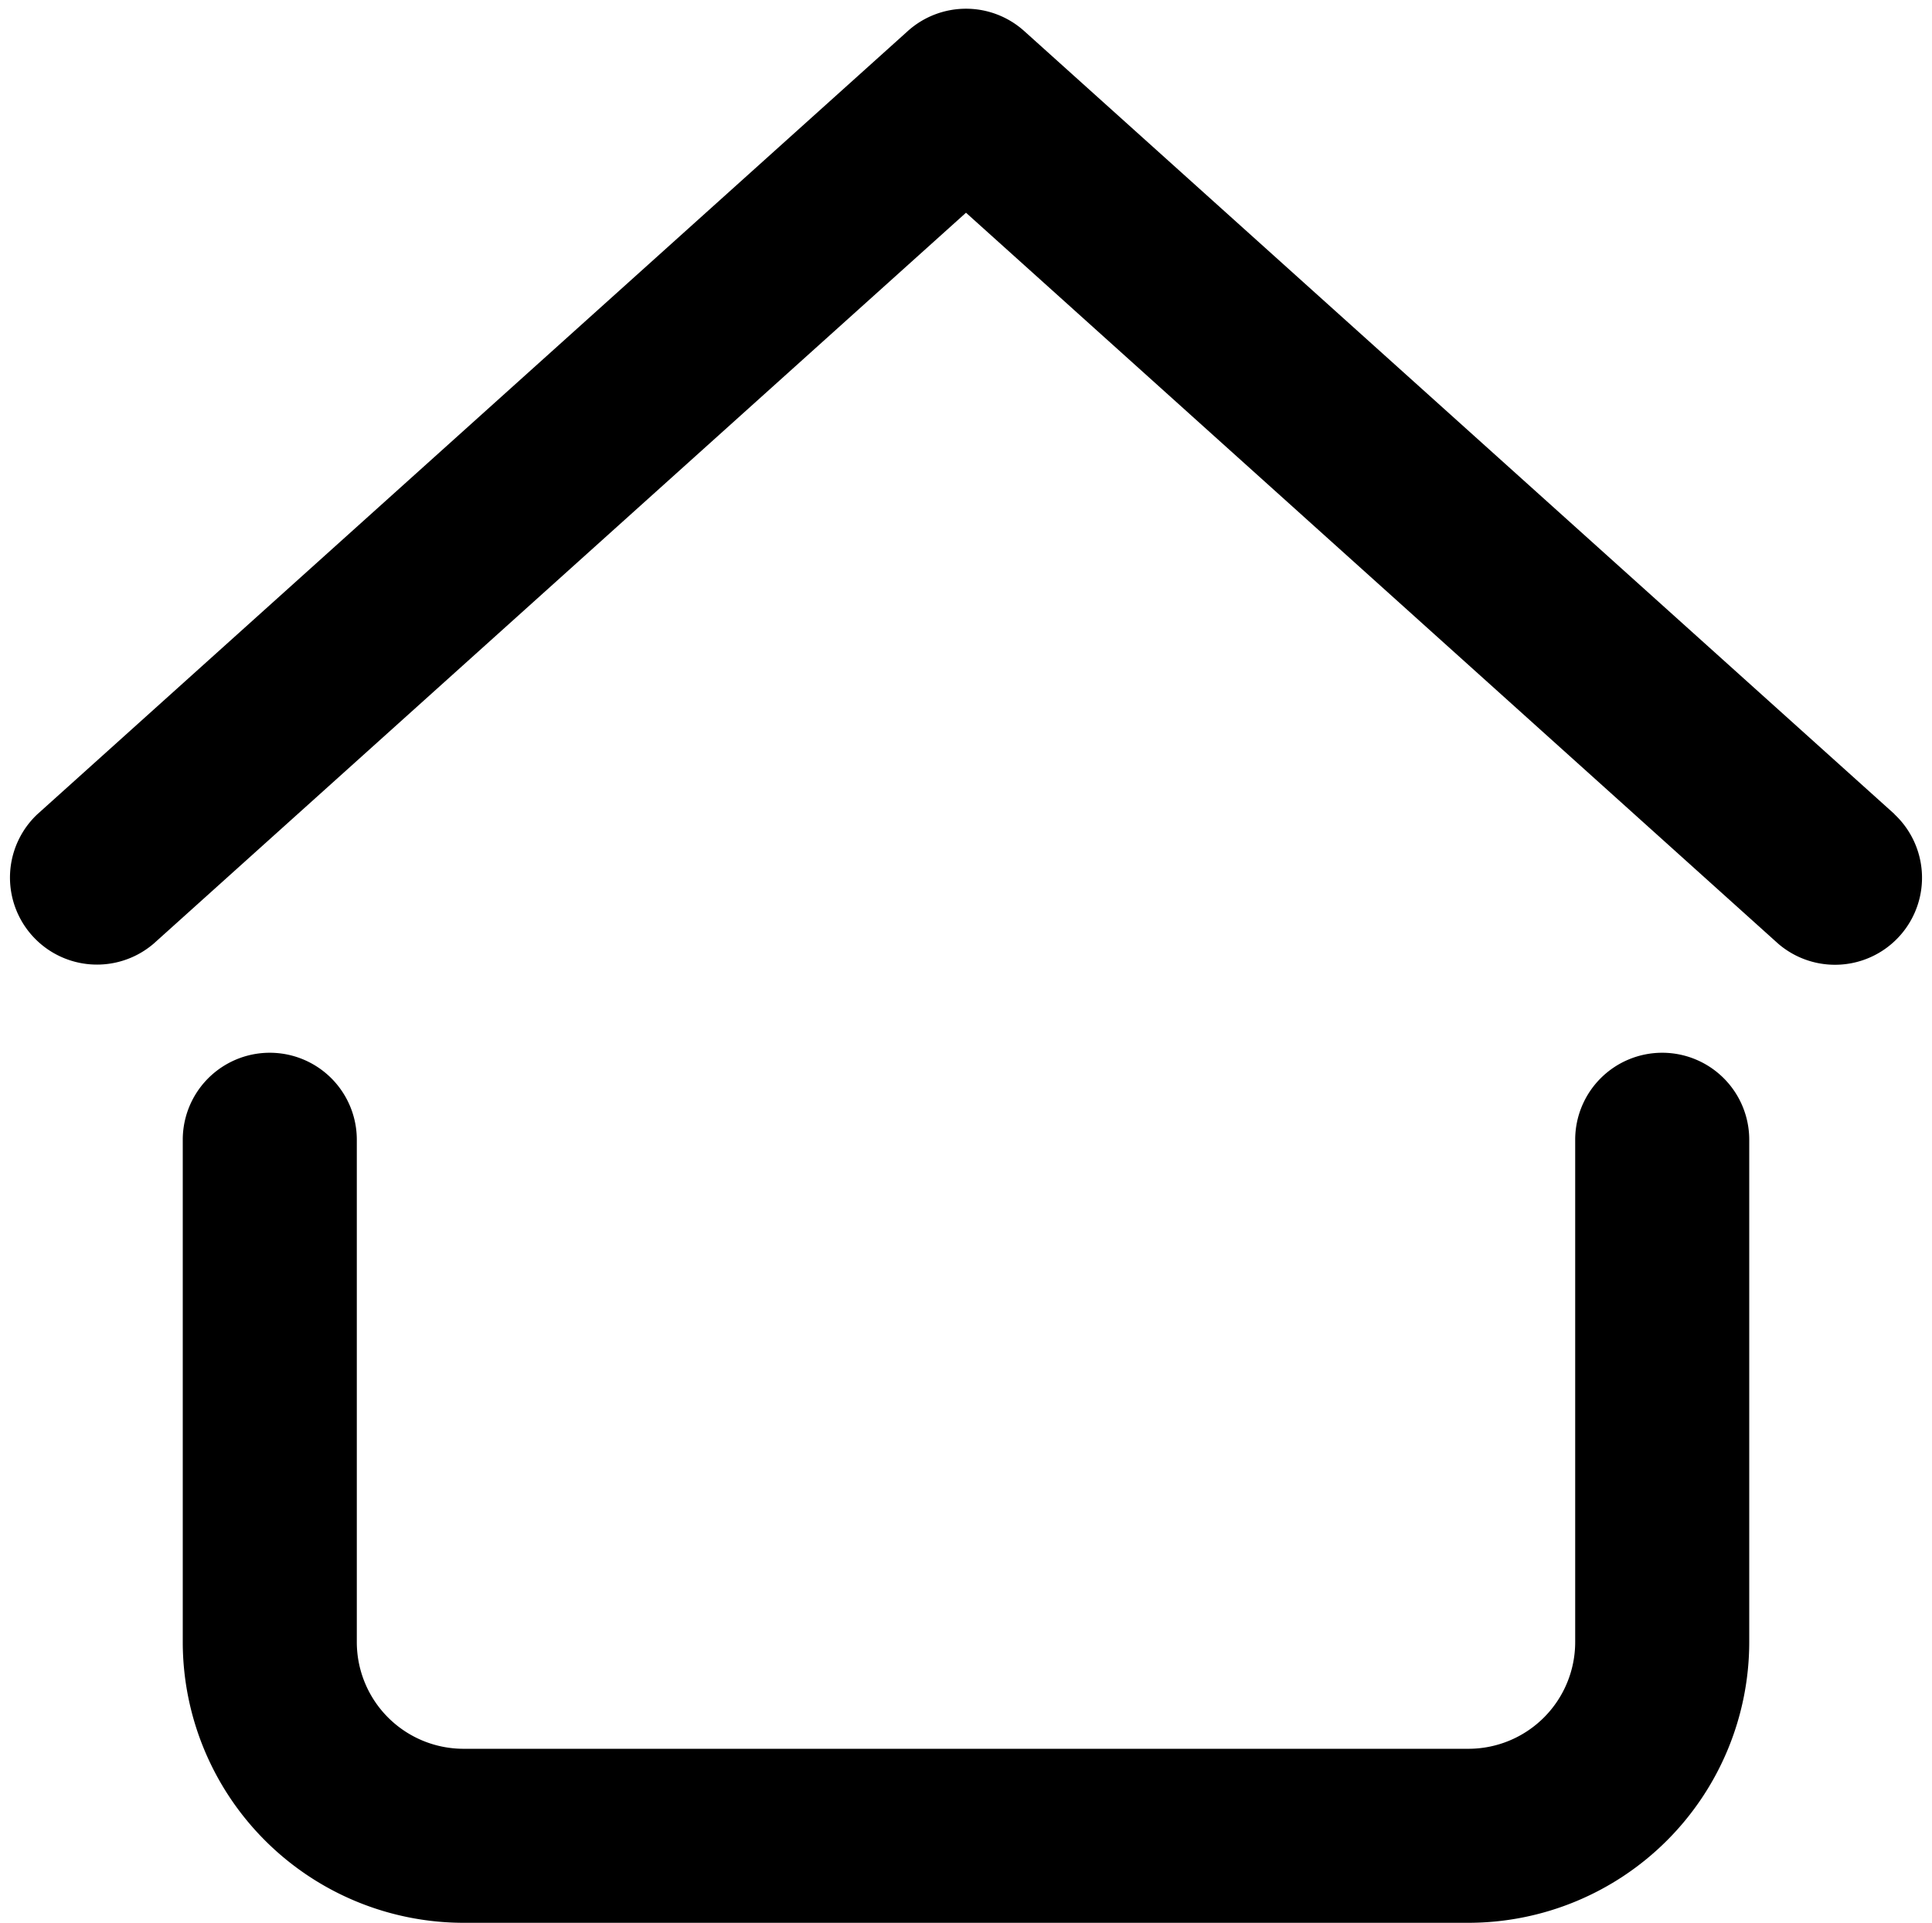
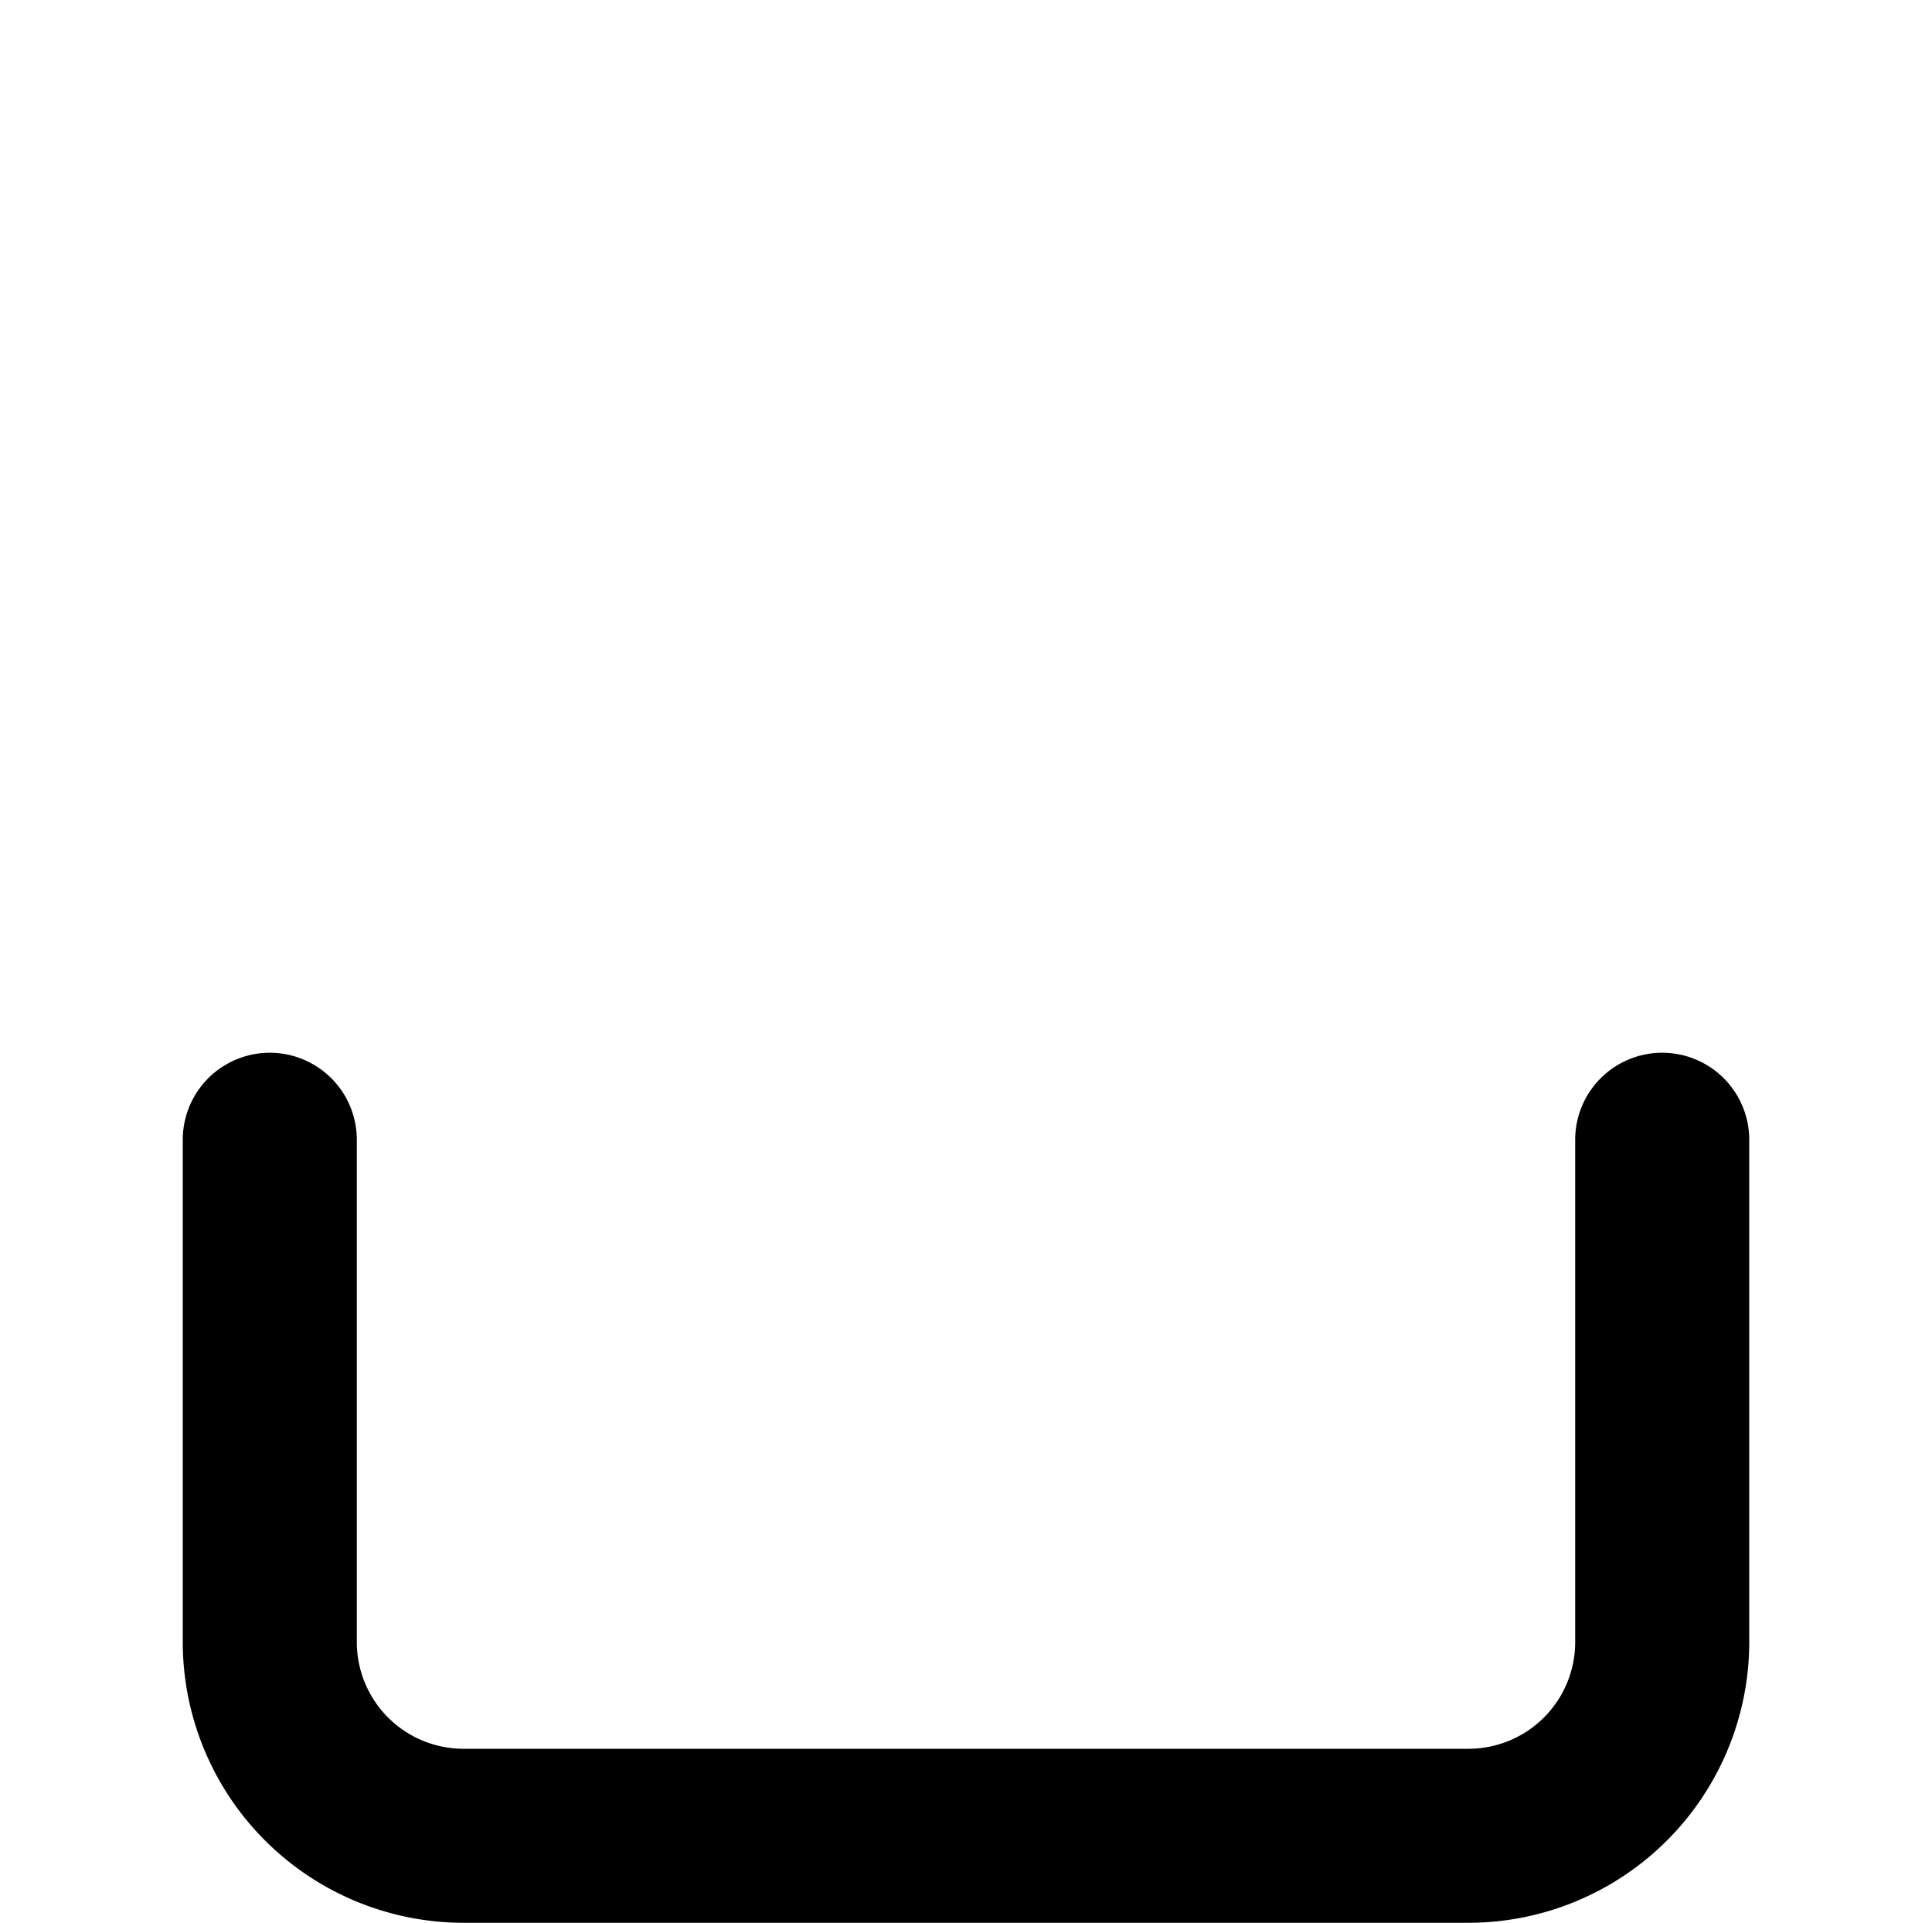
<svg xmlns="http://www.w3.org/2000/svg" data-name="Layer 2" height="22.1" preserveAspectRatio="xMidYMid meet" version="1.0" viewBox="0.9 0.9 22.2 22.1" width="22.2" zoomAndPan="magnify">
  <g id="change1_1">
-     <path d="M22.669,10.257l-10-9a1,1,0,0,0-1.338,0l-10,9a1,1,0,0,0,1.338,1.486L12,3.345l9.331,8.4a1,1,0,0,0,1.338-1.486Z" fill="inherit" />
-   </g>
+     </g>
  <g id="change1_2">
    <path d="M20,13a1,1,0,0,0-1,1v5.774A1.227,1.227,0,0,1,17.774,21H6.226A1.227,1.227,0,0,1,5,19.774V14a1,1,0,0,0-2,0v5.774A3.229,3.229,0,0,0,6.226,23H17.774A3.229,3.229,0,0,0,21,19.774V14A1,1,0,0,0,20,13Z" fill="inherit" />
  </g>
</svg>